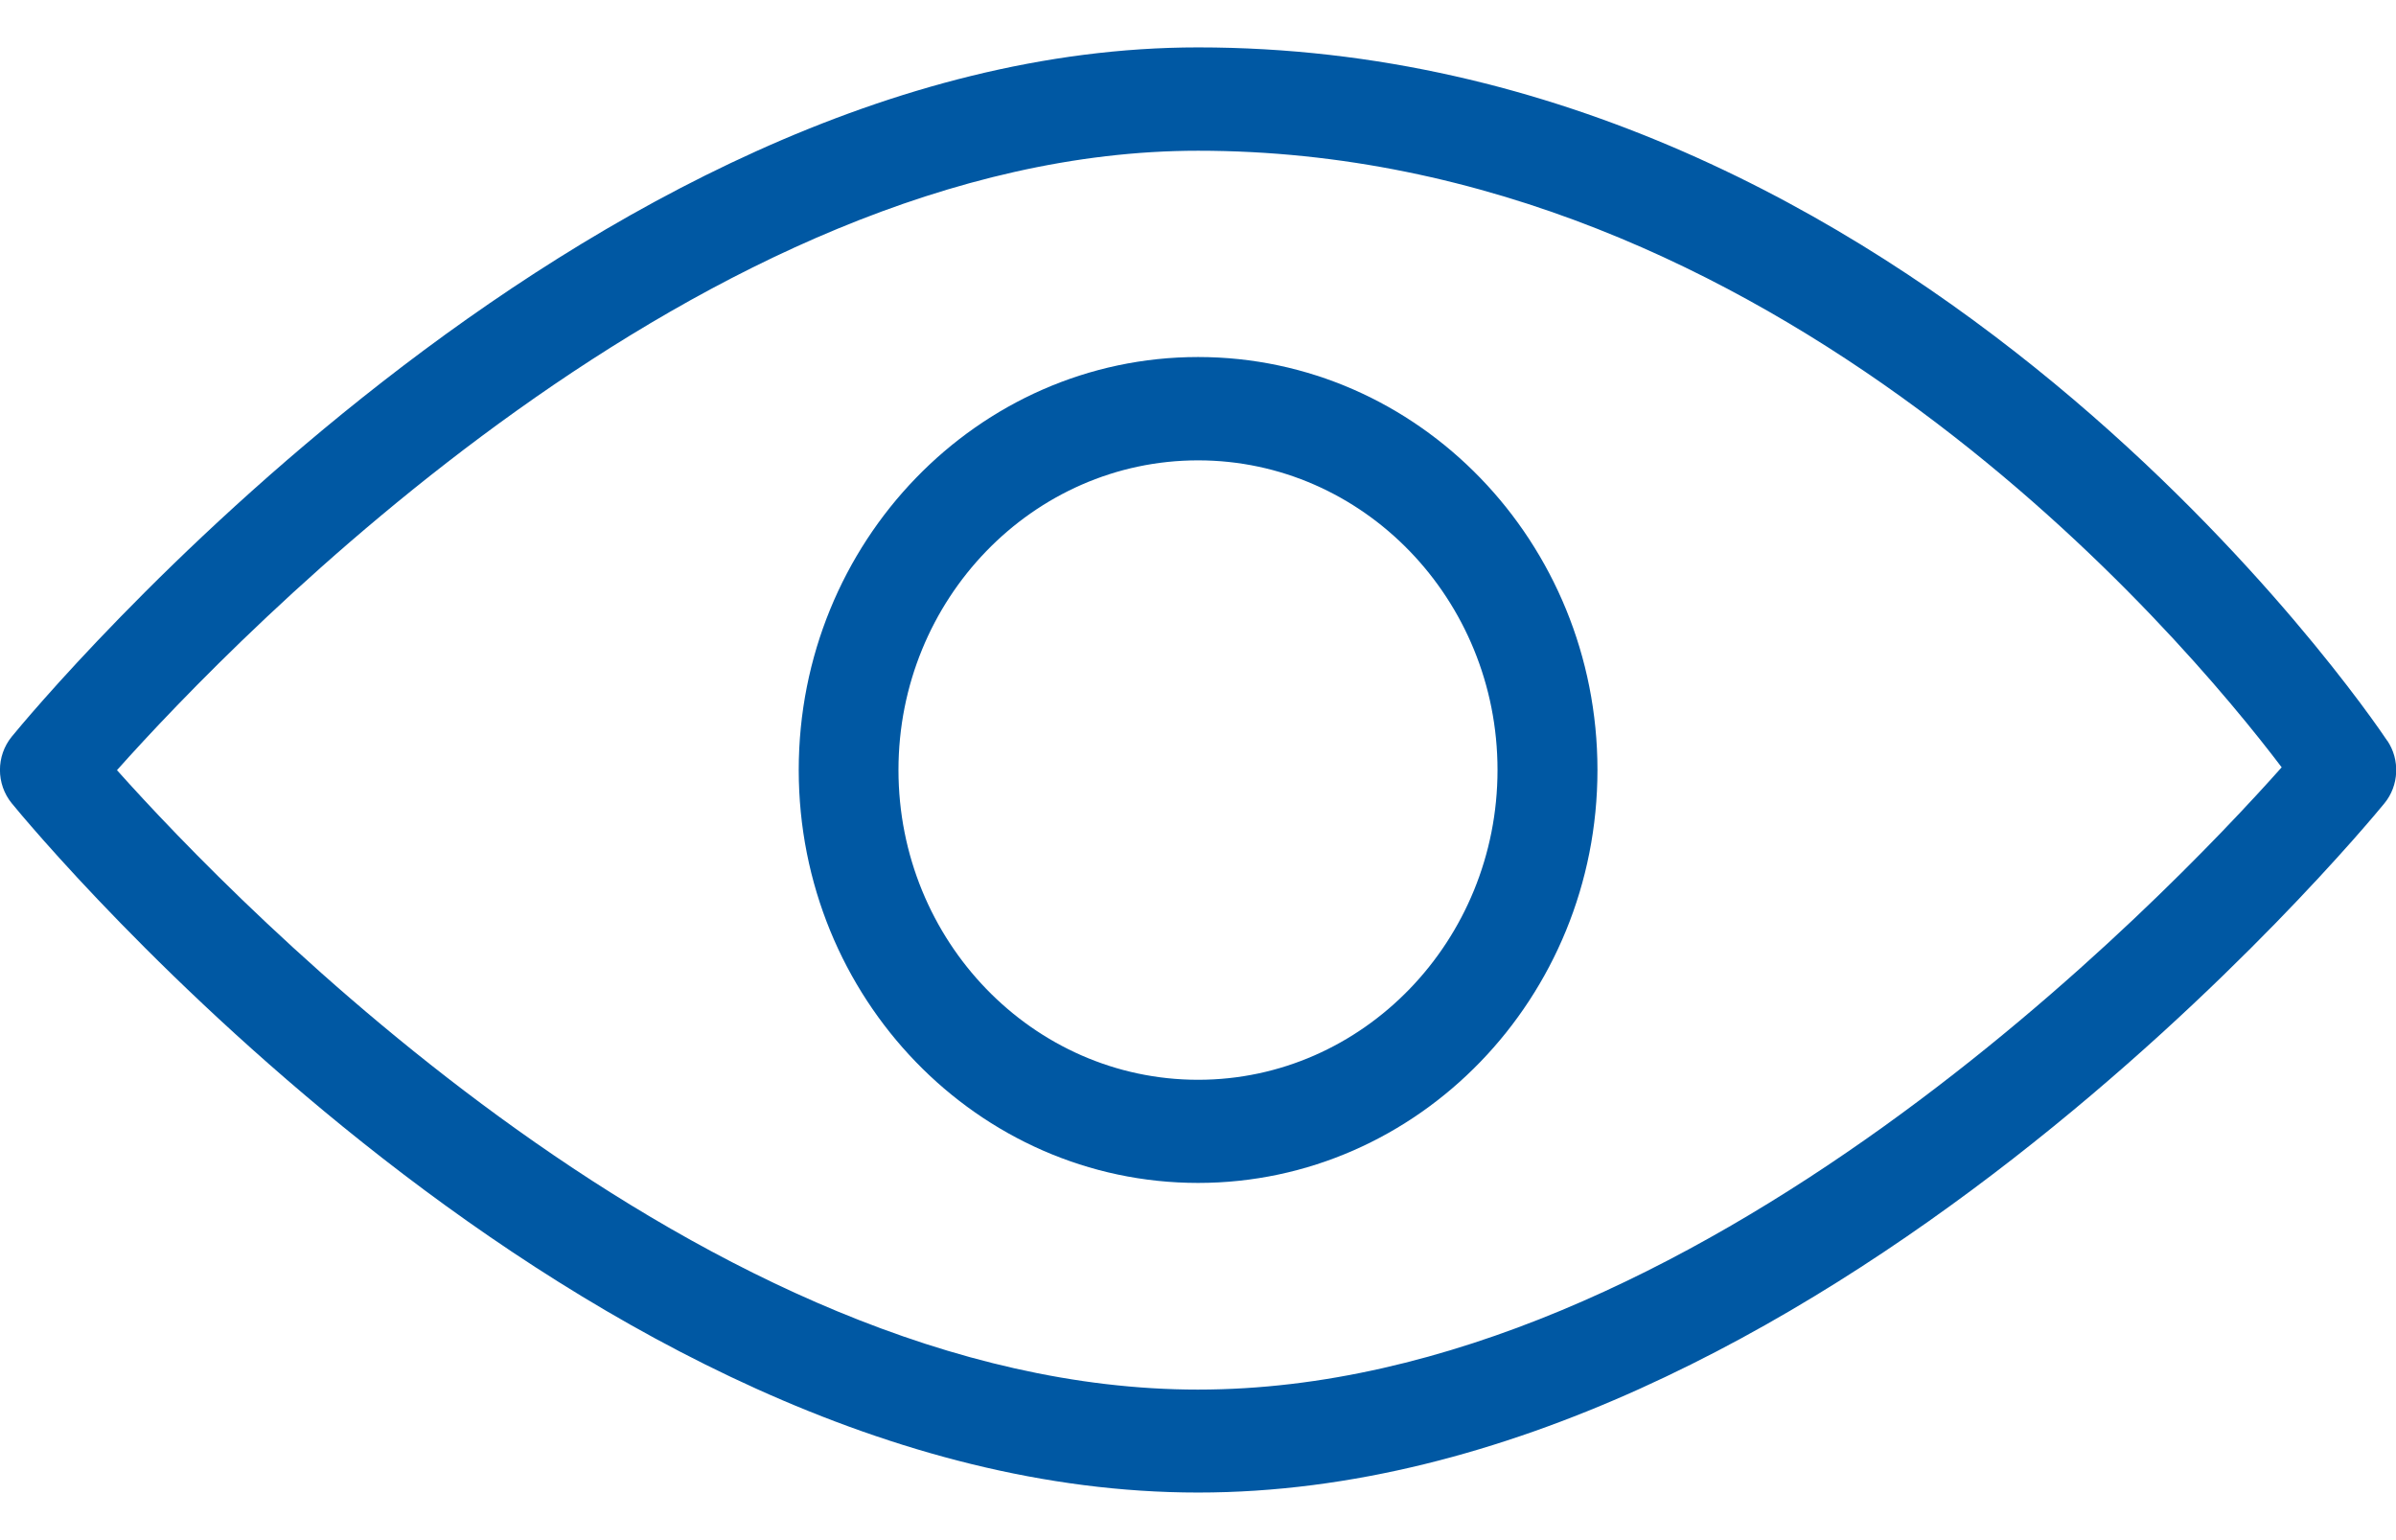
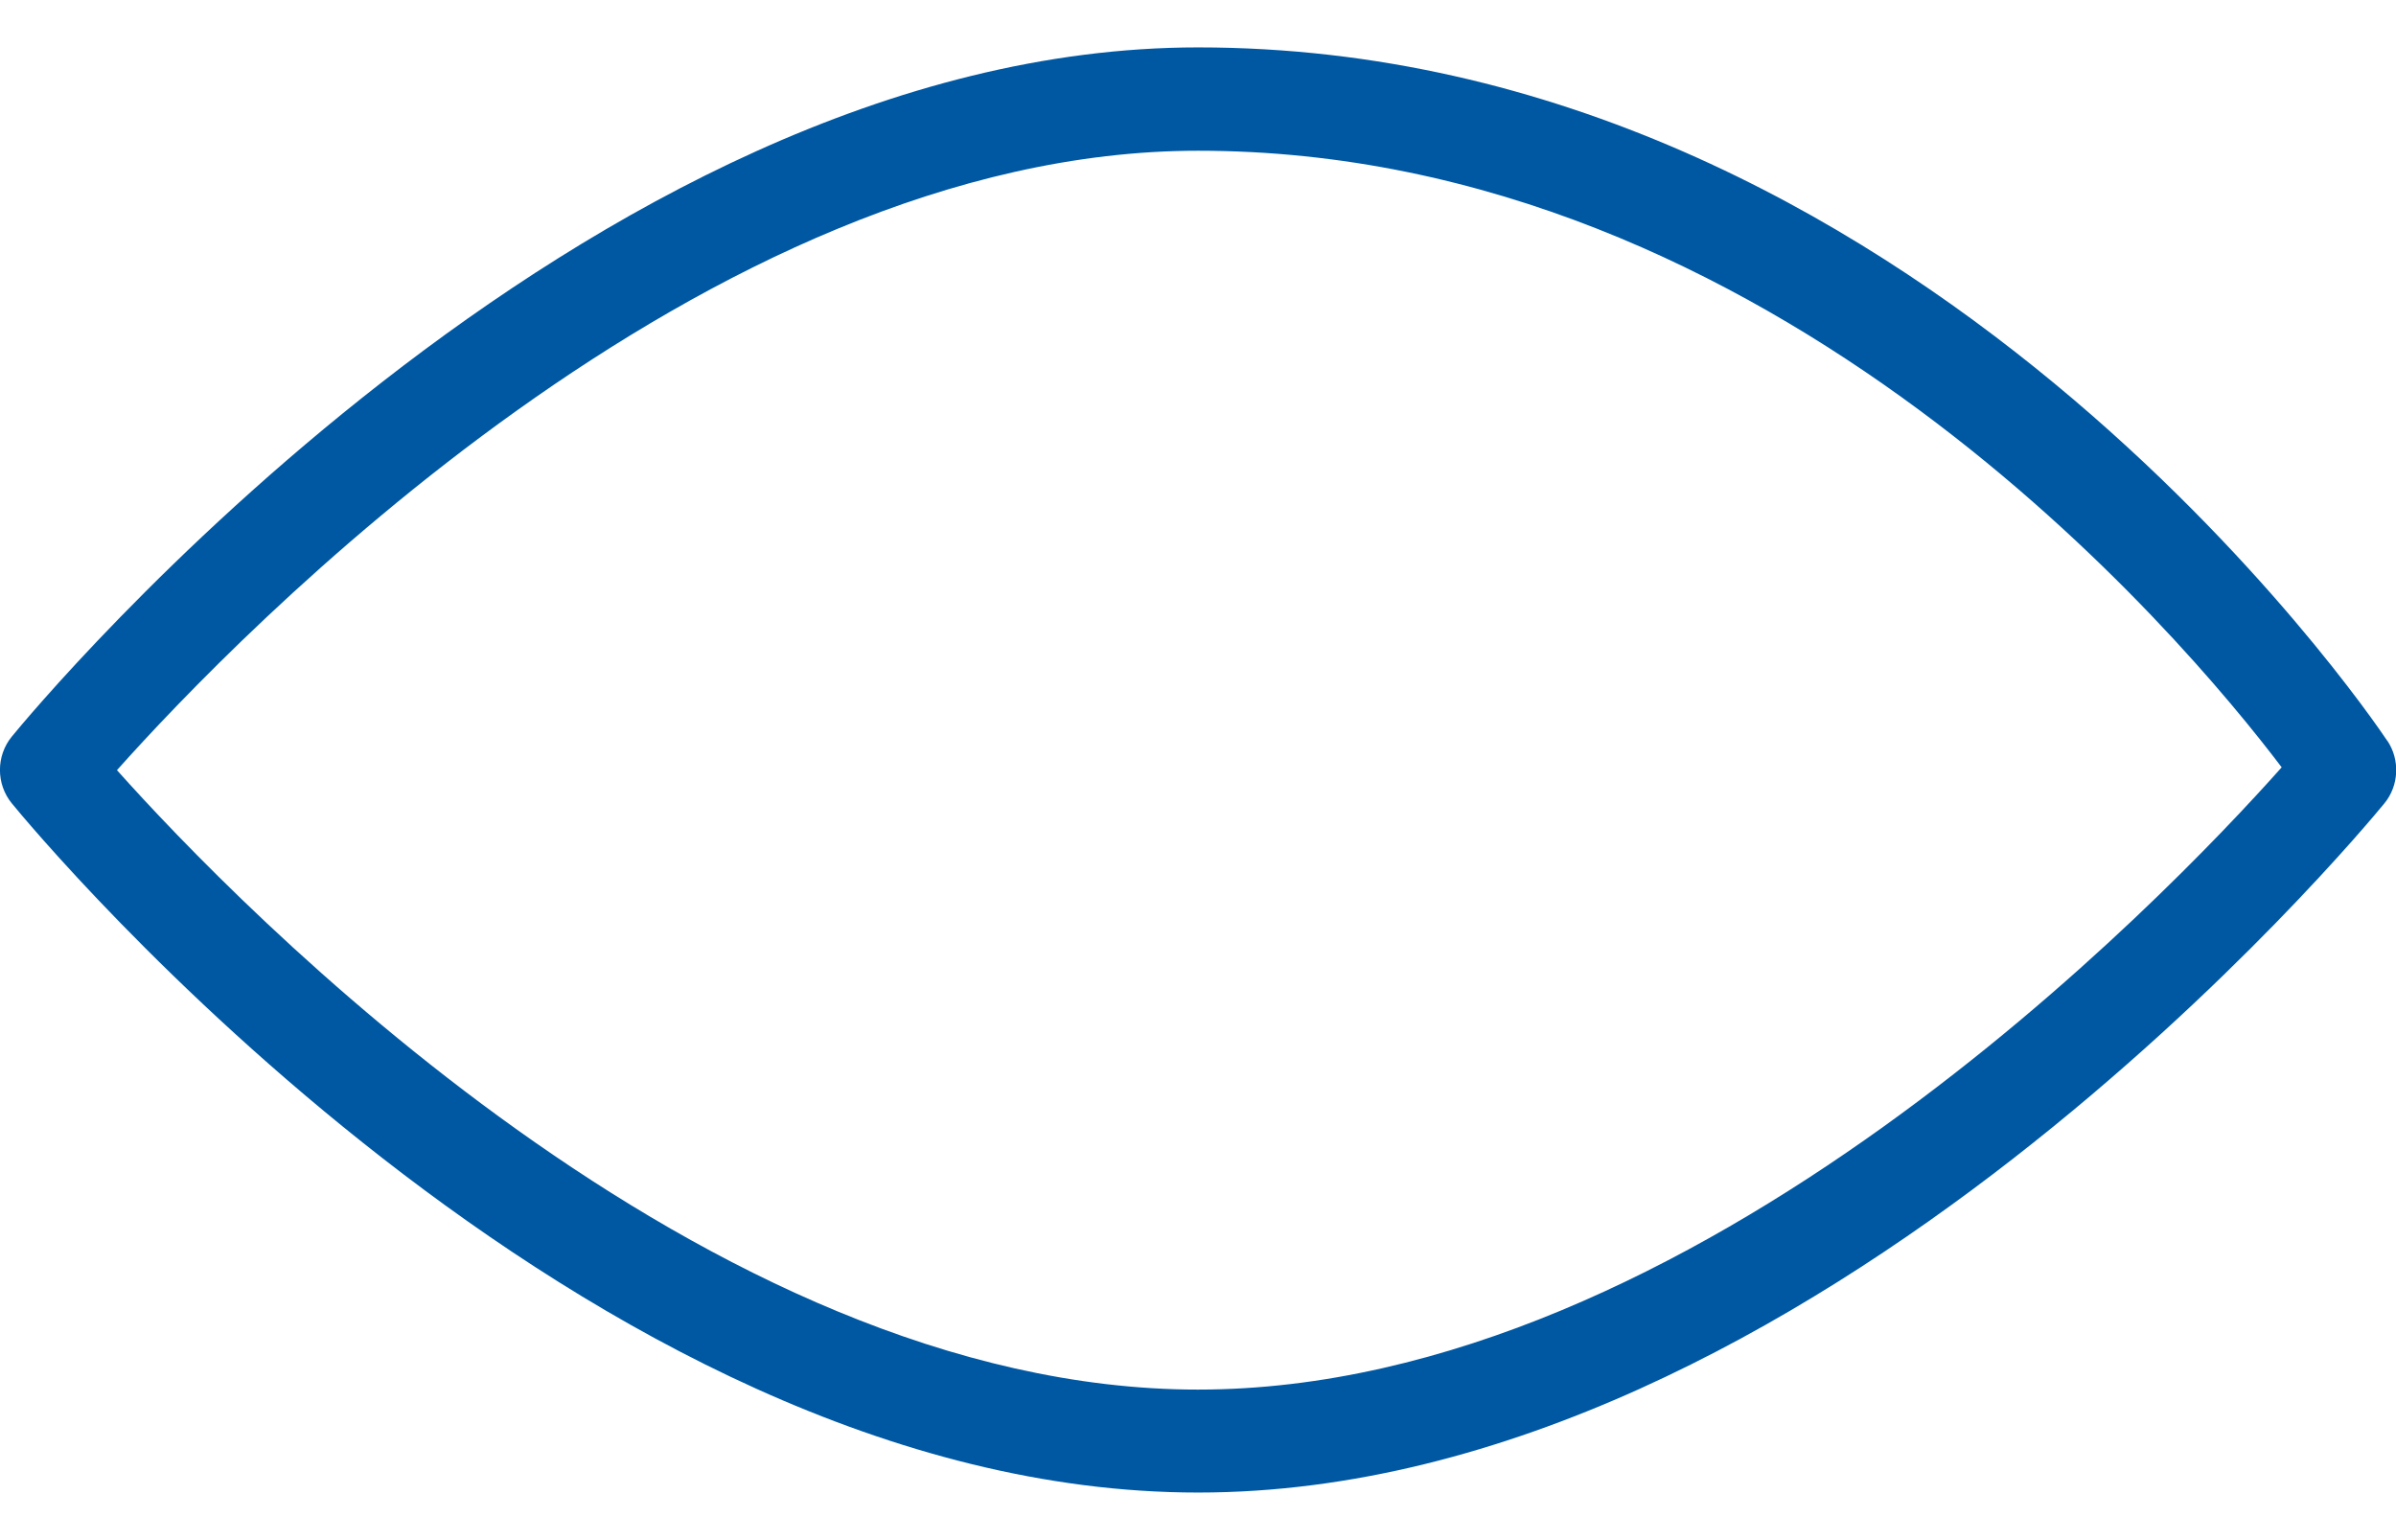
<svg xmlns="http://www.w3.org/2000/svg" xml:space="preserve" width="14px" height="9px" style="shape-rendering:geometricPrecision; text-rendering:geometricPrecision; image-rendering:optimizeQuality; fill-rule:evenodd; clip-rule:evenodd" viewBox="0 0 12.659 7.637">
  <defs>
    <style type="text/css">
   
    .fil0 {fill:#0058a3}
   
  </style>
  </defs>
  <g id="Layer_x0020_1">
    <path class="fil0" d="M12.613 3.664c-0.1,-0.15 -2.495,-3.664 -6.283,-3.664 -3.25,0 -6.146,3.493 -6.268,3.642 -0.083,0.102 -0.083,0.25 0,0.352 0.122,0.149 3.018,3.642 6.268,3.642 3.25,0 6.146,-3.493 6.268,-3.642 0.077,-0.094 0.083,-0.23 0.015,-0.331zm-6.283 3.428c-2.605,0 -5.083,-2.569 -5.712,-3.273 0.628,-0.704 3.103,-3.273 5.712,-3.273 3.048,0 5.2,2.565 5.725,3.258 -0.606,0.681 -3.098,3.288 -5.725,3.288z" />
-     <path class="fil0" d="M6.33 1.636c-1.164,0 -2.11,0.979 -2.11,2.182 0,1.204 0.946,2.182 2.11,2.182 1.164,0 2.11,-0.979 2.11,-2.182 0,-1.204 -0.946,-2.182 -2.11,-2.182zm0 3.819c-0.873,0 -1.583,-0.734 -1.583,-1.637 0,-0.902 0.71,-1.636 1.583,-1.636 0.872,0 1.582,0.734 1.582,1.636 0,0.902 -0.71,1.637 -1.582,1.637z" />
  </g>
</svg>